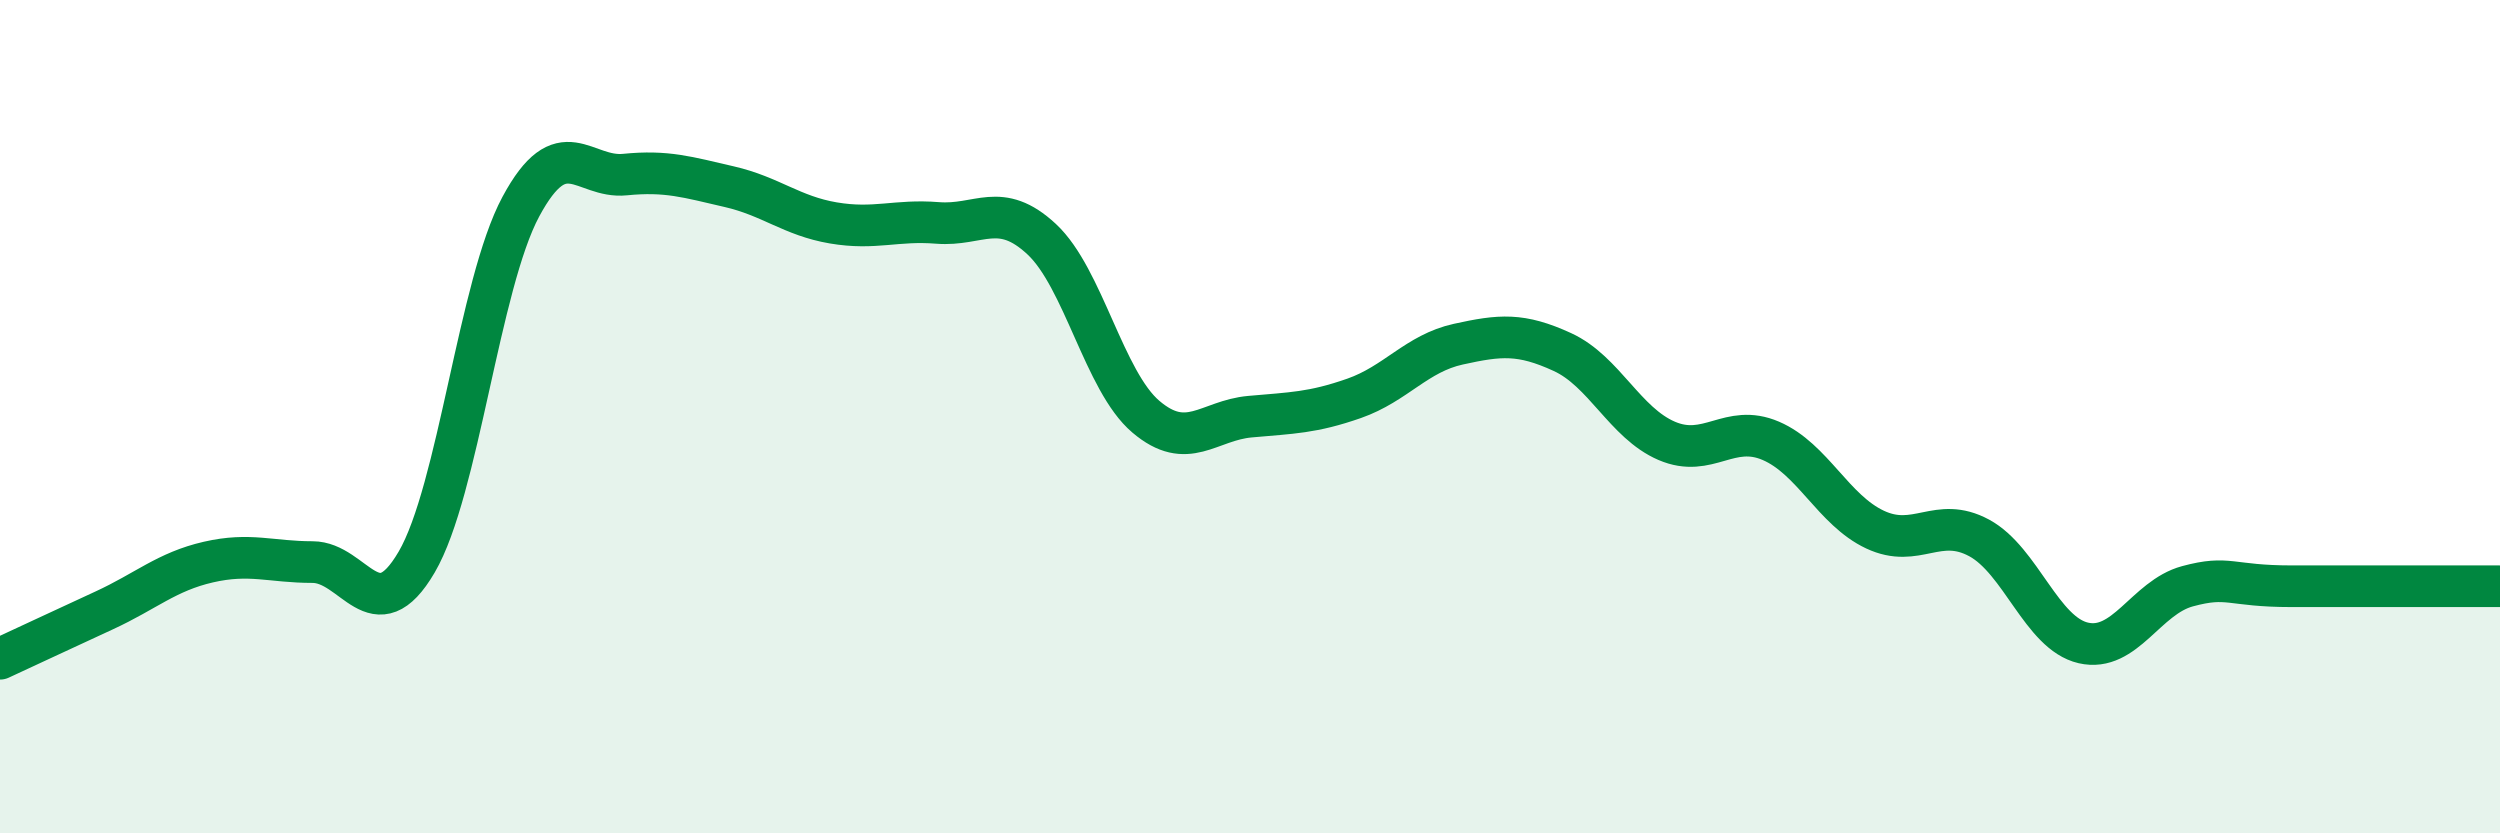
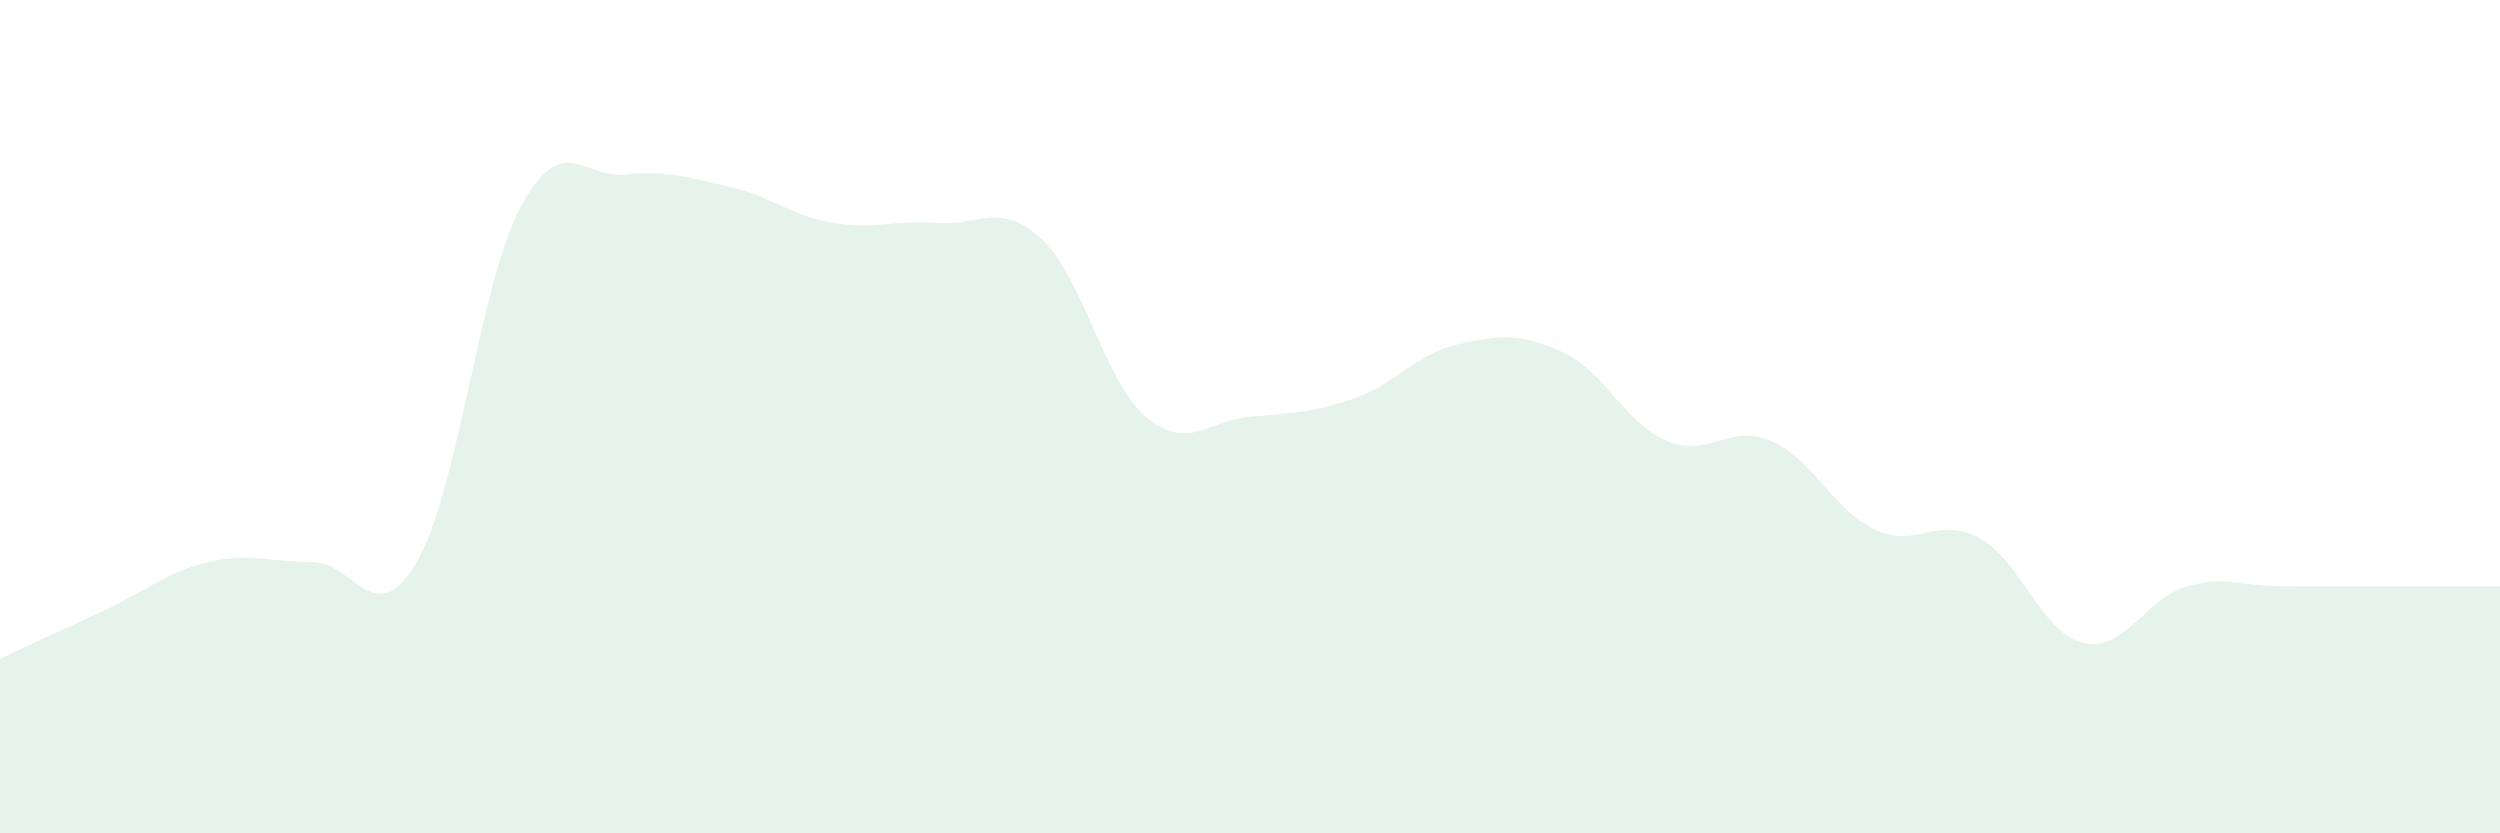
<svg xmlns="http://www.w3.org/2000/svg" width="60" height="20" viewBox="0 0 60 20">
  <path d="M 0,15.81 C 0.5,15.58 1.5,15.11 2.5,14.65 C 3.5,14.19 4,13.72 5,13.49 C 6,13.26 6.5,13.49 7.5,13.49 C 8.5,13.49 9,15.2 10,13.49 C 11,11.78 11.5,6.82 12.5,4.96 C 13.5,3.1 14,4.29 15,4.19 C 16,4.09 16.5,4.25 17.5,4.48 C 18.5,4.71 19,5.18 20,5.35 C 21,5.52 21.5,5.27 22.5,5.35 C 23.5,5.43 24,4.81 25,5.74 C 26,6.67 26.5,9.15 27.5,10 C 28.5,10.85 29,10.09 30,10 C 31,9.91 31.5,9.91 32.5,9.56 C 33.5,9.21 34,8.48 35,8.26 C 36,8.04 36.5,7.99 37.5,8.45 C 38.5,8.91 39,10.15 40,10.58 C 41,11.01 41.5,10.15 42.5,10.58 C 43.5,11.01 44,12.24 45,12.71 C 46,13.18 46.5,12.37 47.5,12.91 C 48.5,13.45 49,15.2 50,15.43 C 51,15.66 51.5,14.34 52.5,14.07 C 53.5,13.8 53.5,14.07 55,14.07 C 56.5,14.07 59,14.07 60,14.07L60 20L0 20Z" fill="#008740" opacity="0.1" stroke-linecap="round" stroke-linejoin="round" />
-   <path d="M 0,15.81 C 0.5,15.58 1.5,15.11 2.5,14.65 C 3.5,14.19 4,13.72 5,13.49 C 6,13.26 6.5,13.49 7.5,13.49 C 8.5,13.49 9,15.2 10,13.49 C 11,11.78 11.5,6.82 12.5,4.96 C 13.5,3.1 14,4.29 15,4.19 C 16,4.09 16.5,4.25 17.5,4.48 C 18.5,4.71 19,5.18 20,5.35 C 21,5.52 21.5,5.27 22.5,5.35 C 23.5,5.43 24,4.81 25,5.74 C 26,6.67 26.5,9.15 27.5,10 C 28.5,10.85 29,10.09 30,10 C 31,9.91 31.5,9.91 32.5,9.56 C 33.5,9.21 34,8.48 35,8.26 C 36,8.04 36.5,7.99 37.5,8.45 C 38.5,8.91 39,10.15 40,10.58 C 41,11.01 41.5,10.15 42.5,10.58 C 43.5,11.01 44,12.24 45,12.71 C 46,13.18 46.5,12.37 47.5,12.91 C 48.5,13.45 49,15.2 50,15.43 C 51,15.66 51.5,14.34 52.5,14.07 C 53.5,13.8 53.5,14.07 55,14.07 C 56.5,14.07 59,14.07 60,14.07" stroke="#008740" stroke-width="1" fill="none" stroke-linecap="round" stroke-linejoin="round" />
</svg>